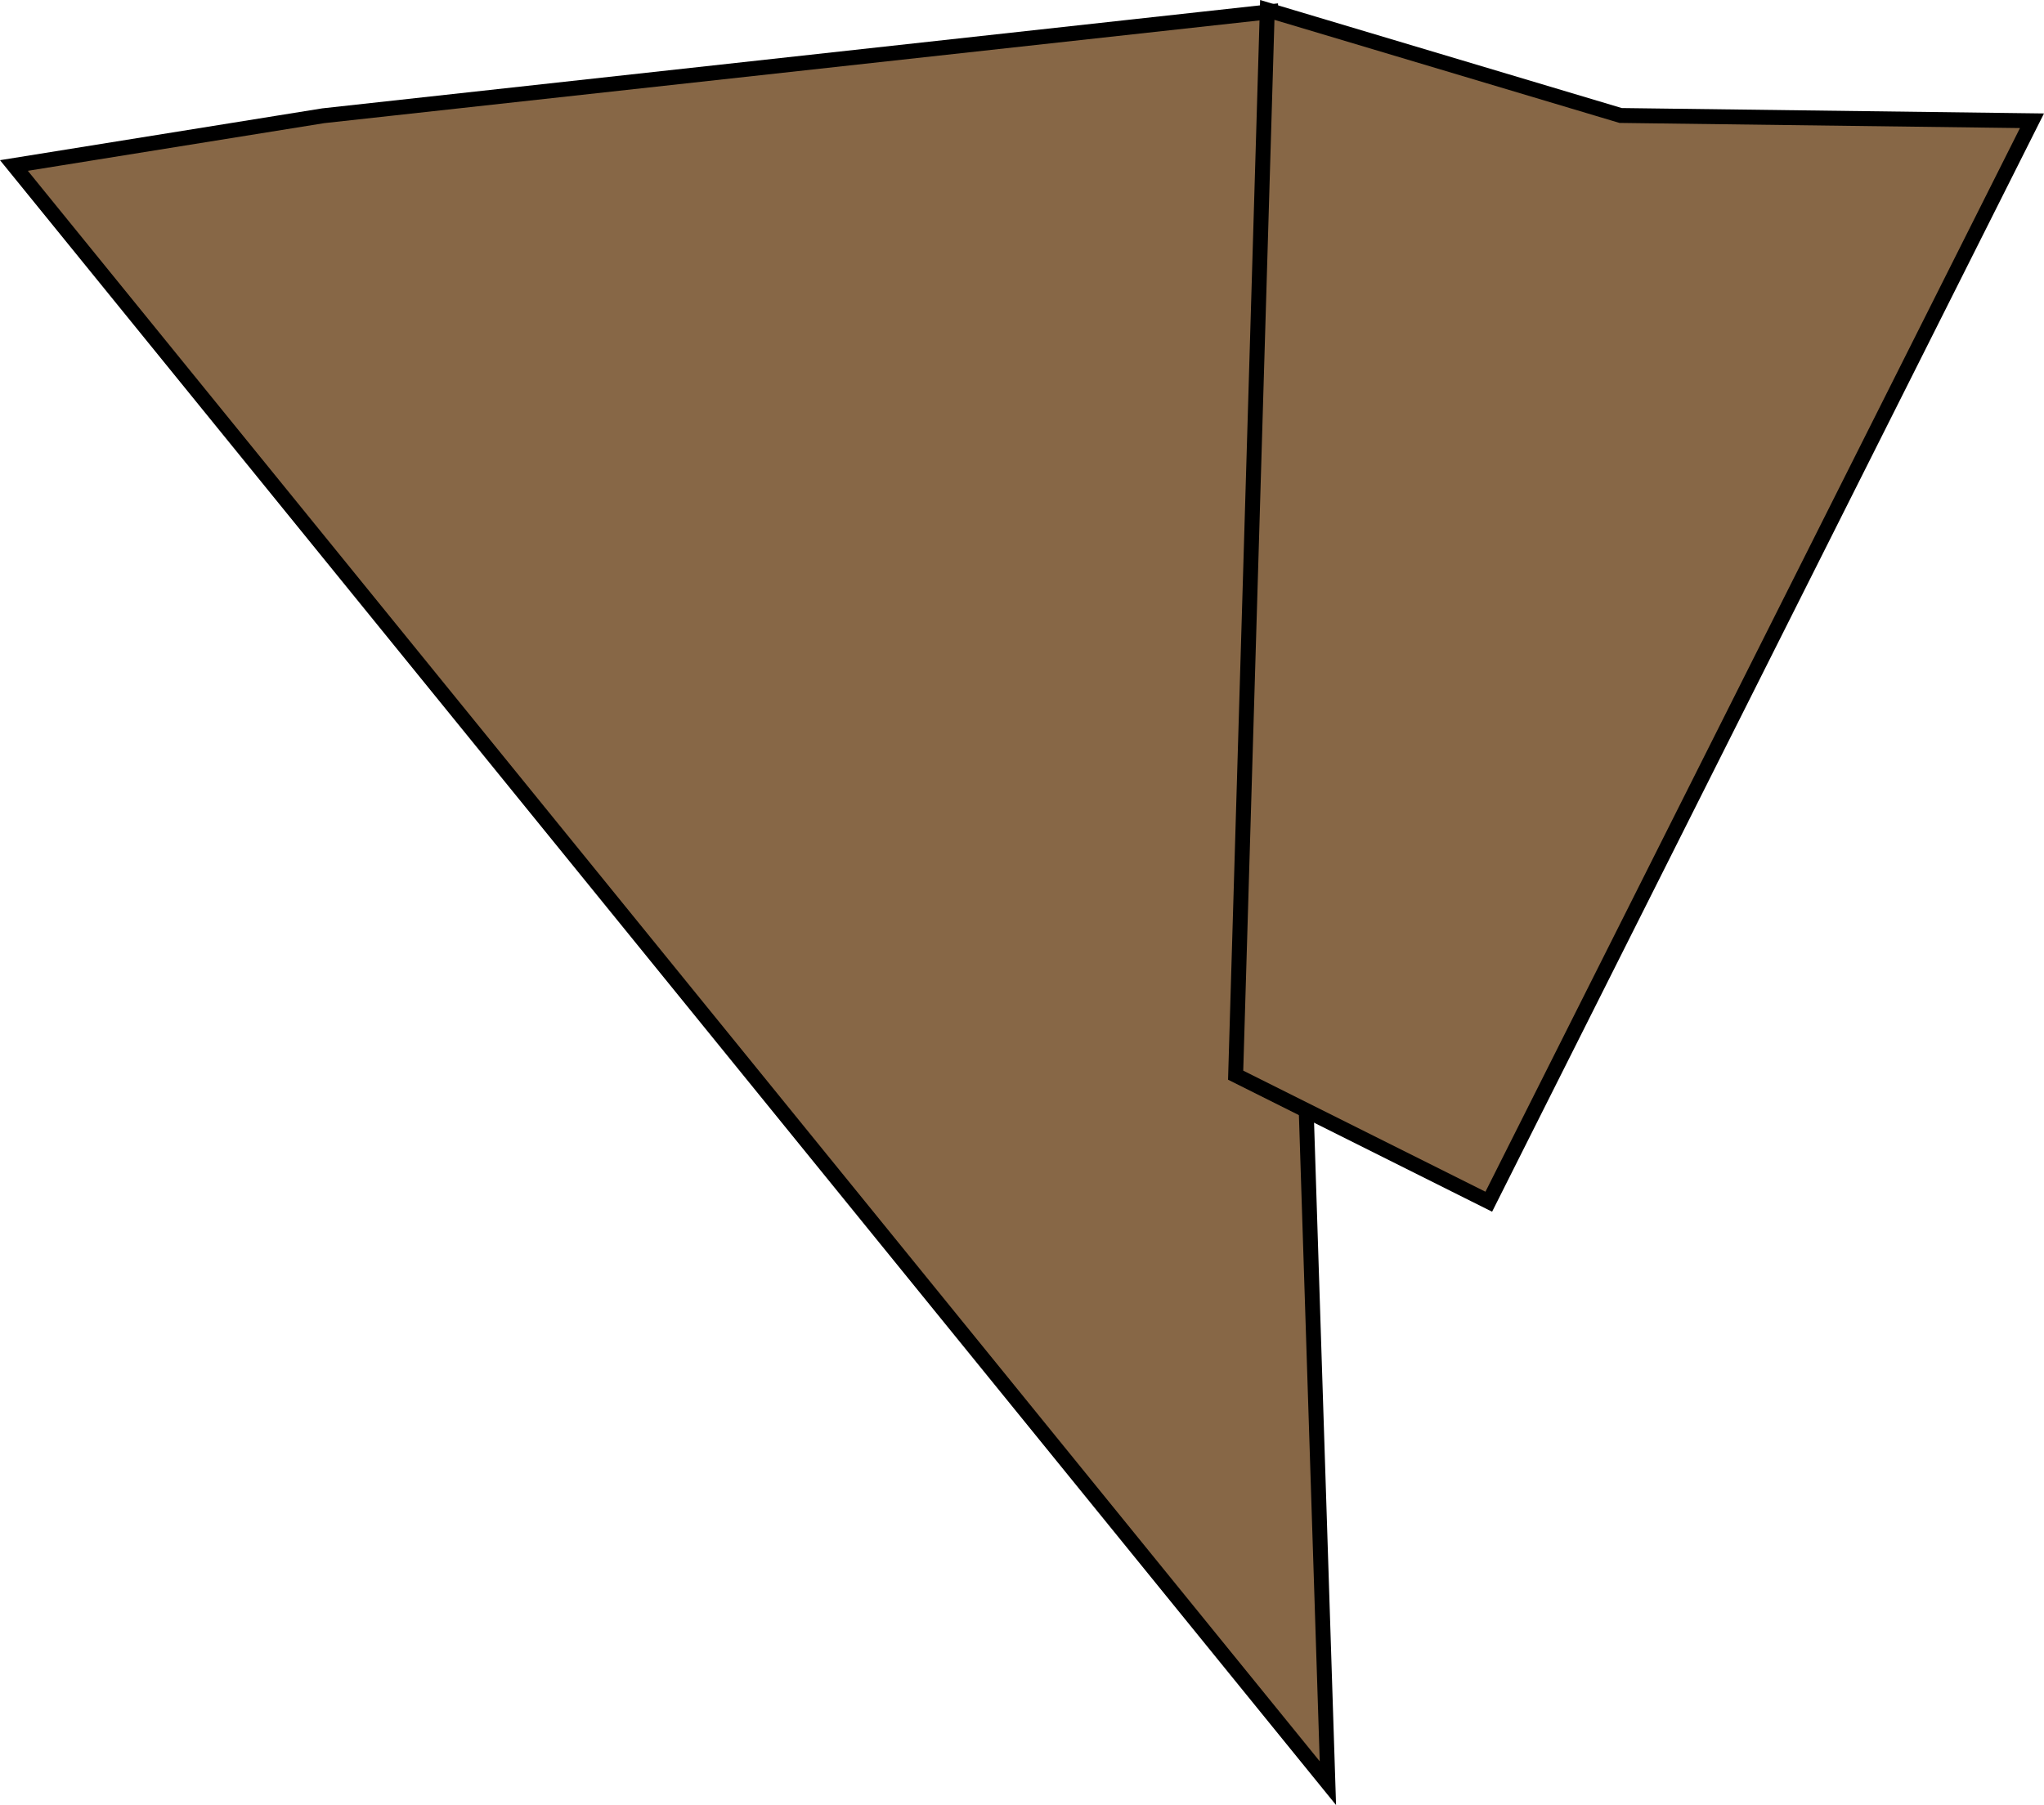
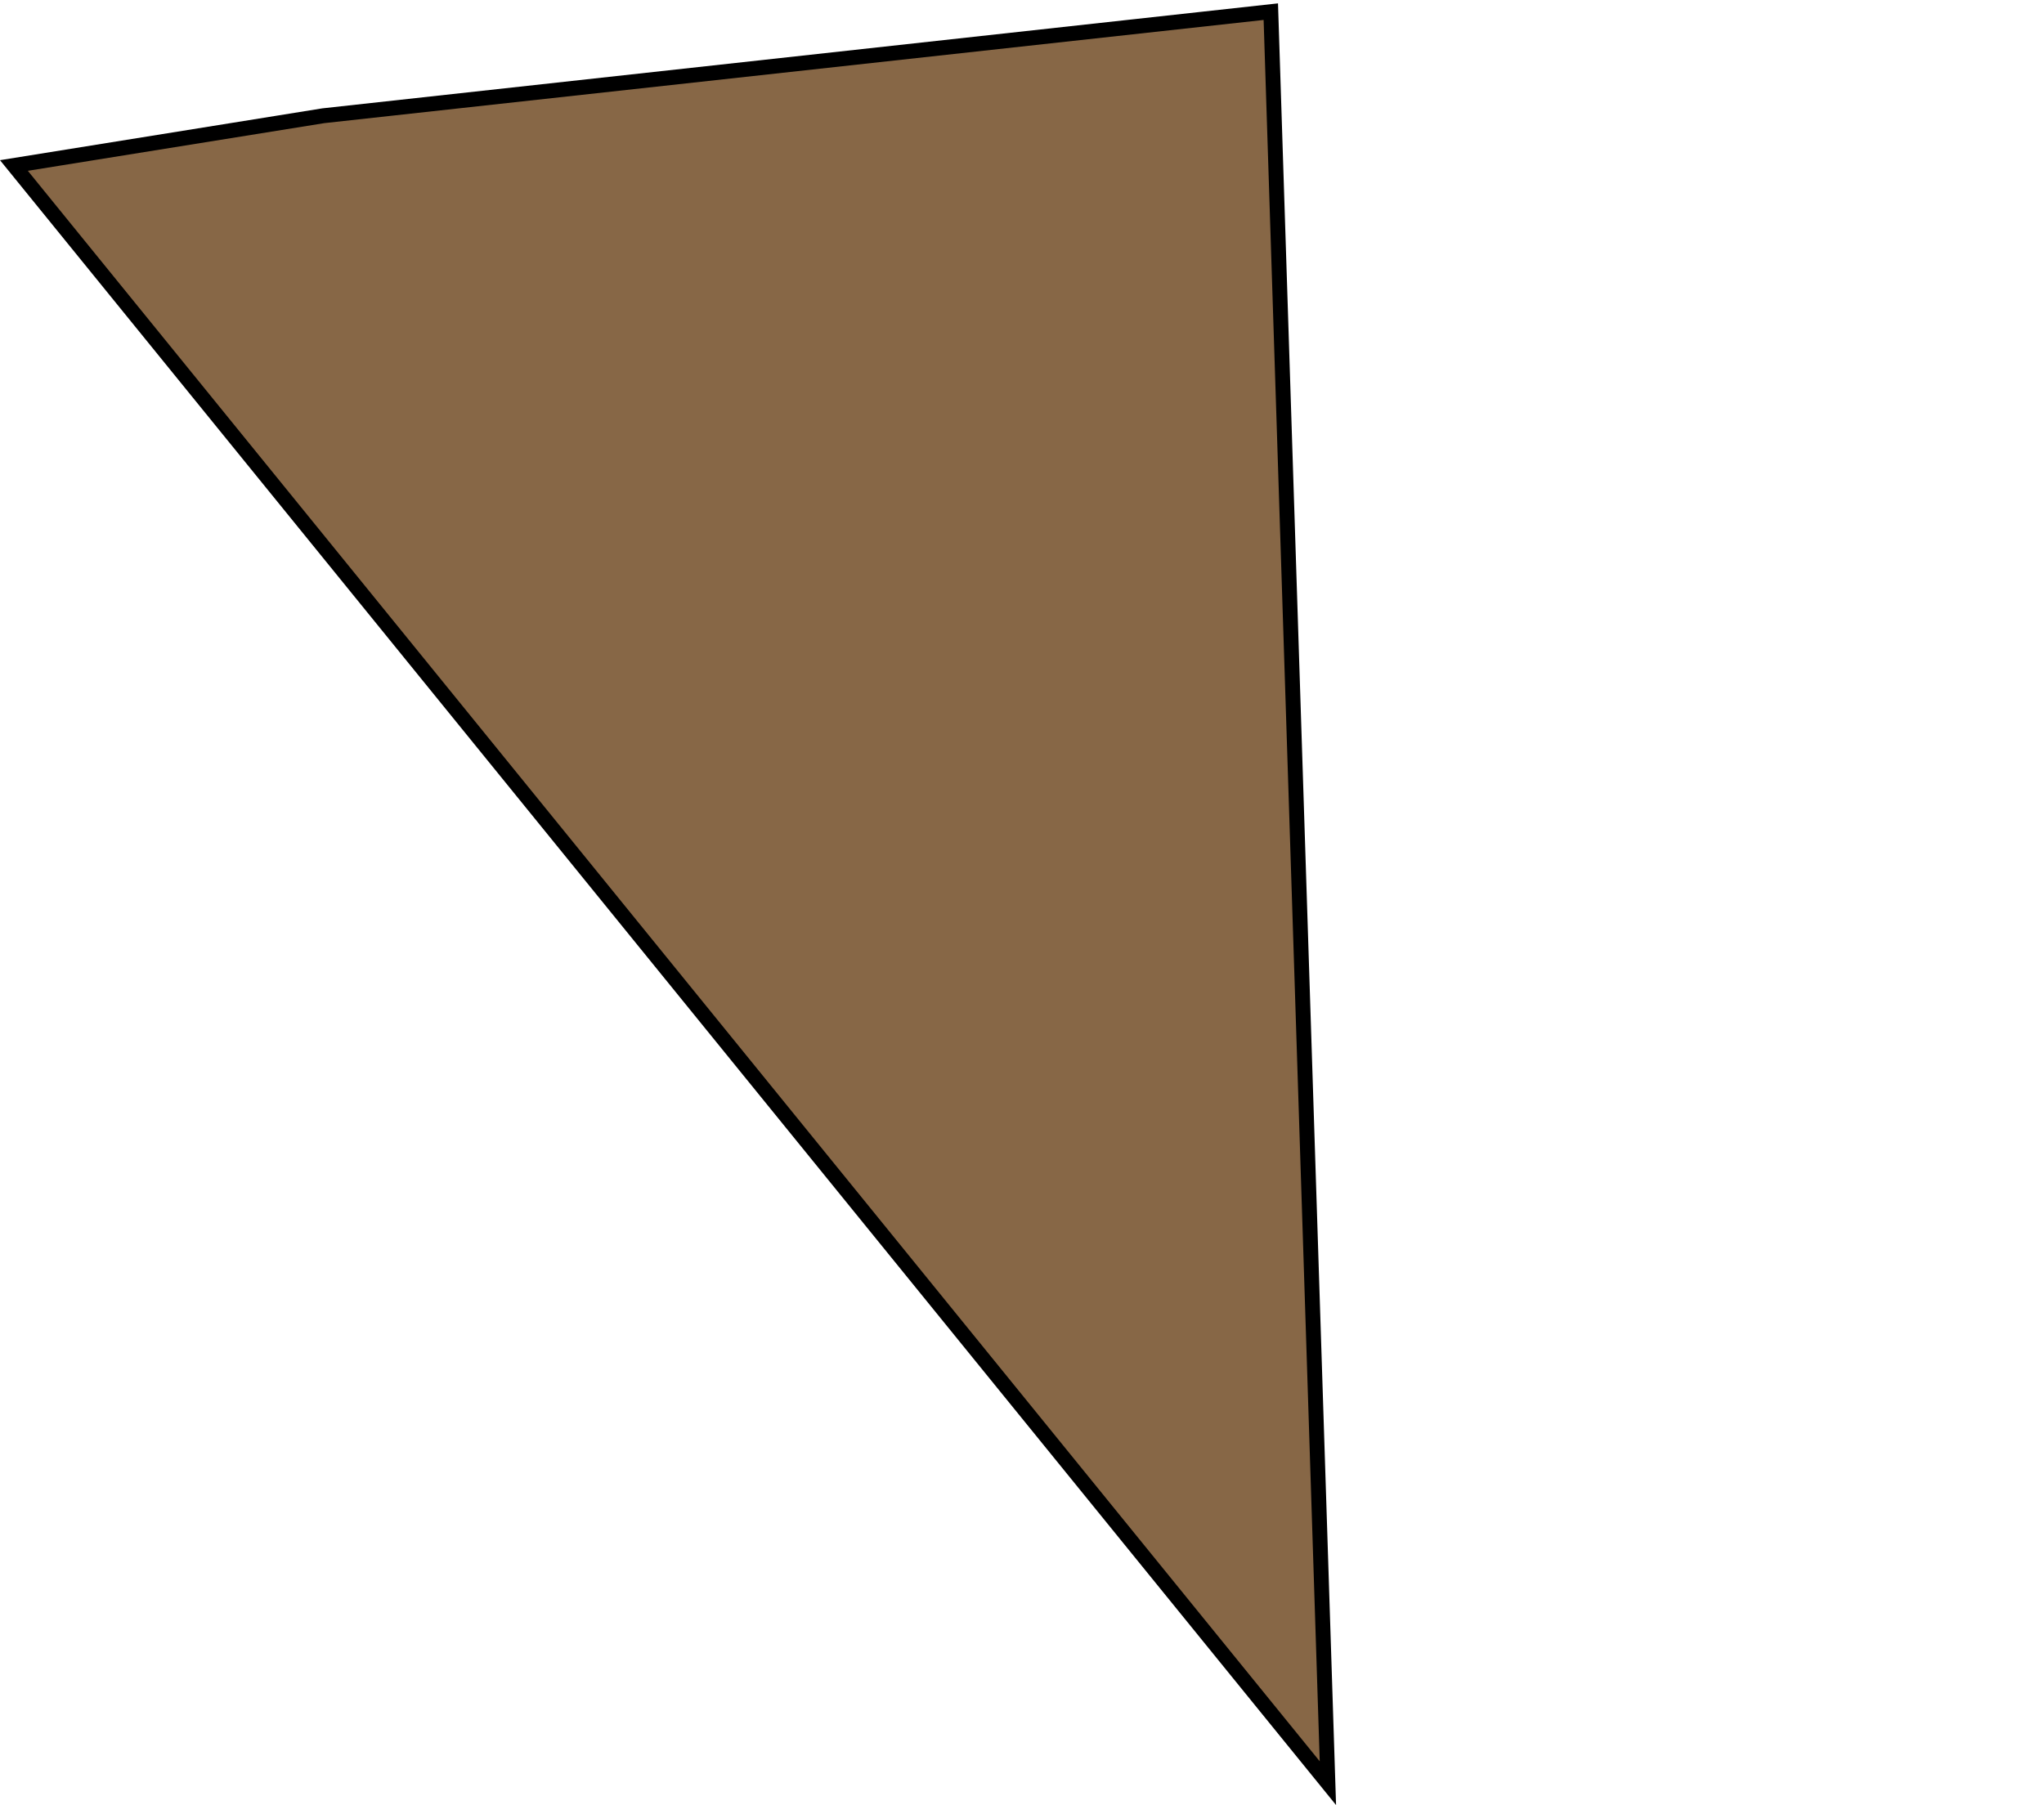
<svg xmlns="http://www.w3.org/2000/svg" version="1.1" id="Layer_1" x="0px" y="0px" width="291.413px" height="257.383px" viewBox="0 0 291.413 257.383" enable-background="new 0 0 291.413 257.383" xml:space="preserve">
  <polygon fill-rule="evenodd" clip-rule="evenodd" fill="#876746" stroke="#000000" stroke-width="2.126" stroke-miterlimit="3.864" points="  1.985,23.598 46.095,16.504 181.18,1.663 189.318,254.264 " />
-   <polygon fill-rule="evenodd" clip-rule="evenodd" fill="#876746" stroke="#000000" stroke-width="2.126" stroke-miterlimit="3.864" points="  176.166,153.309 180.676,1.415 231.052,16.467 289.7,17.219 212.255,171.354 " />
</svg>